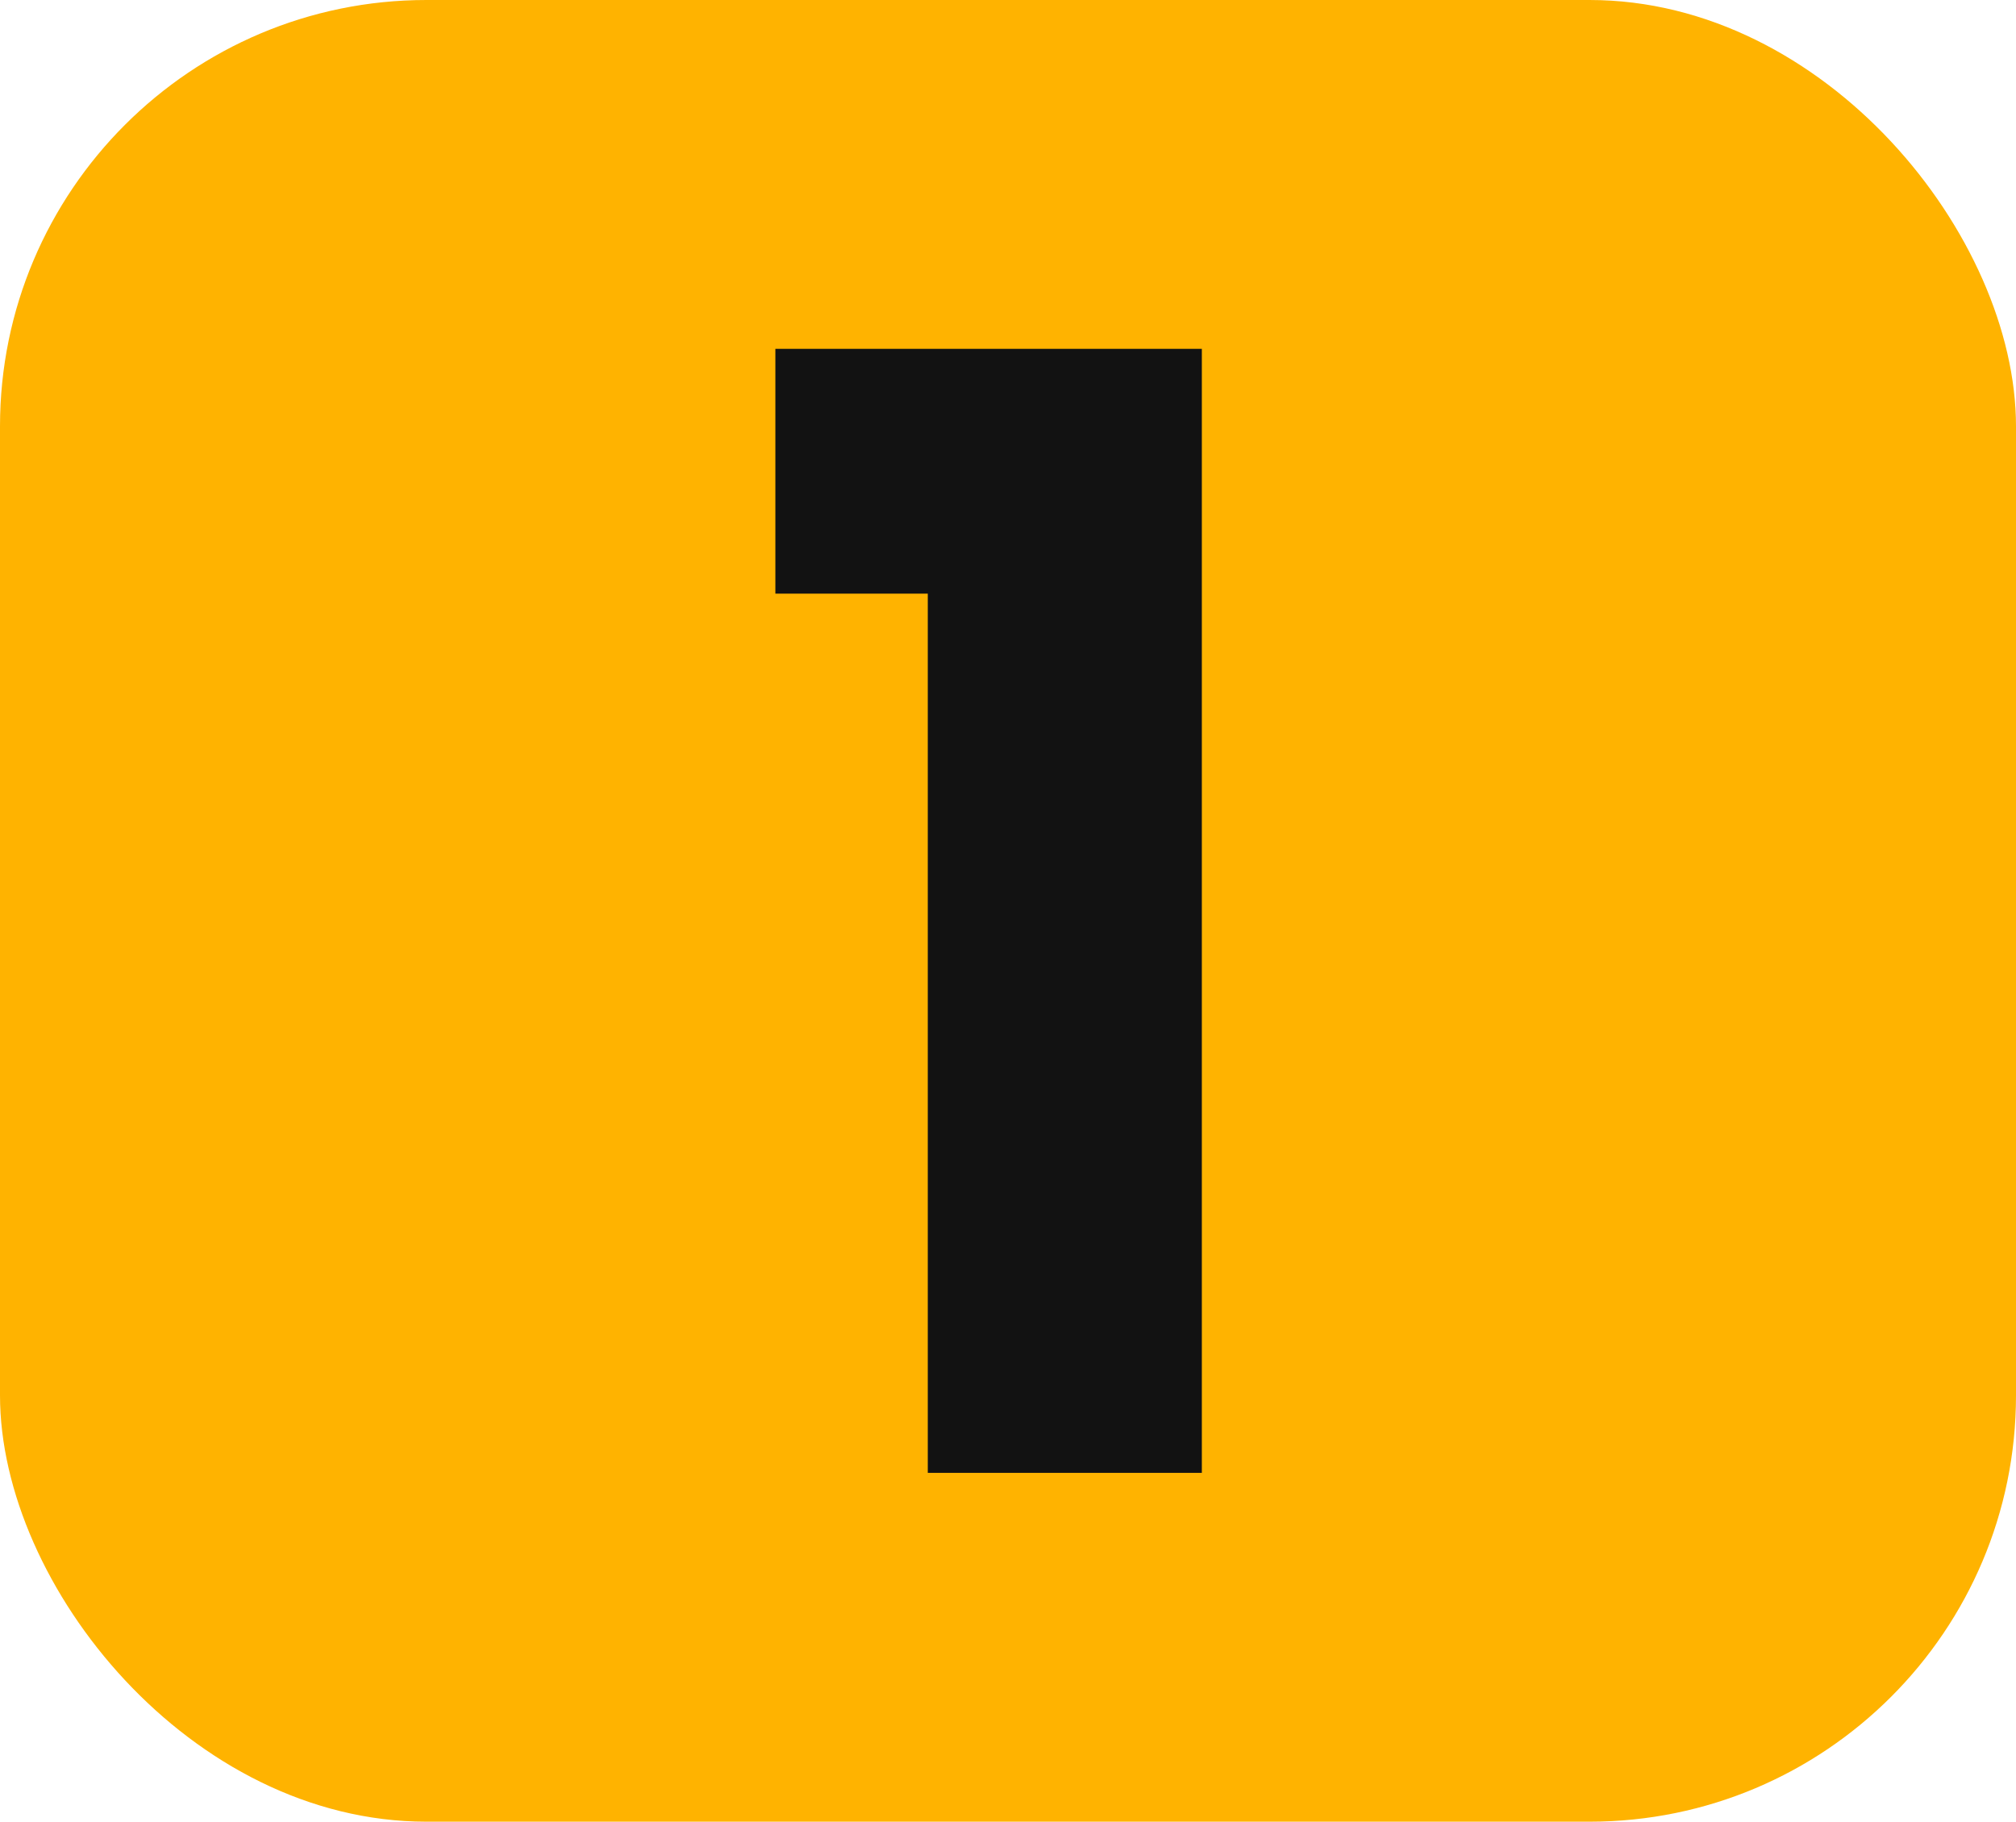
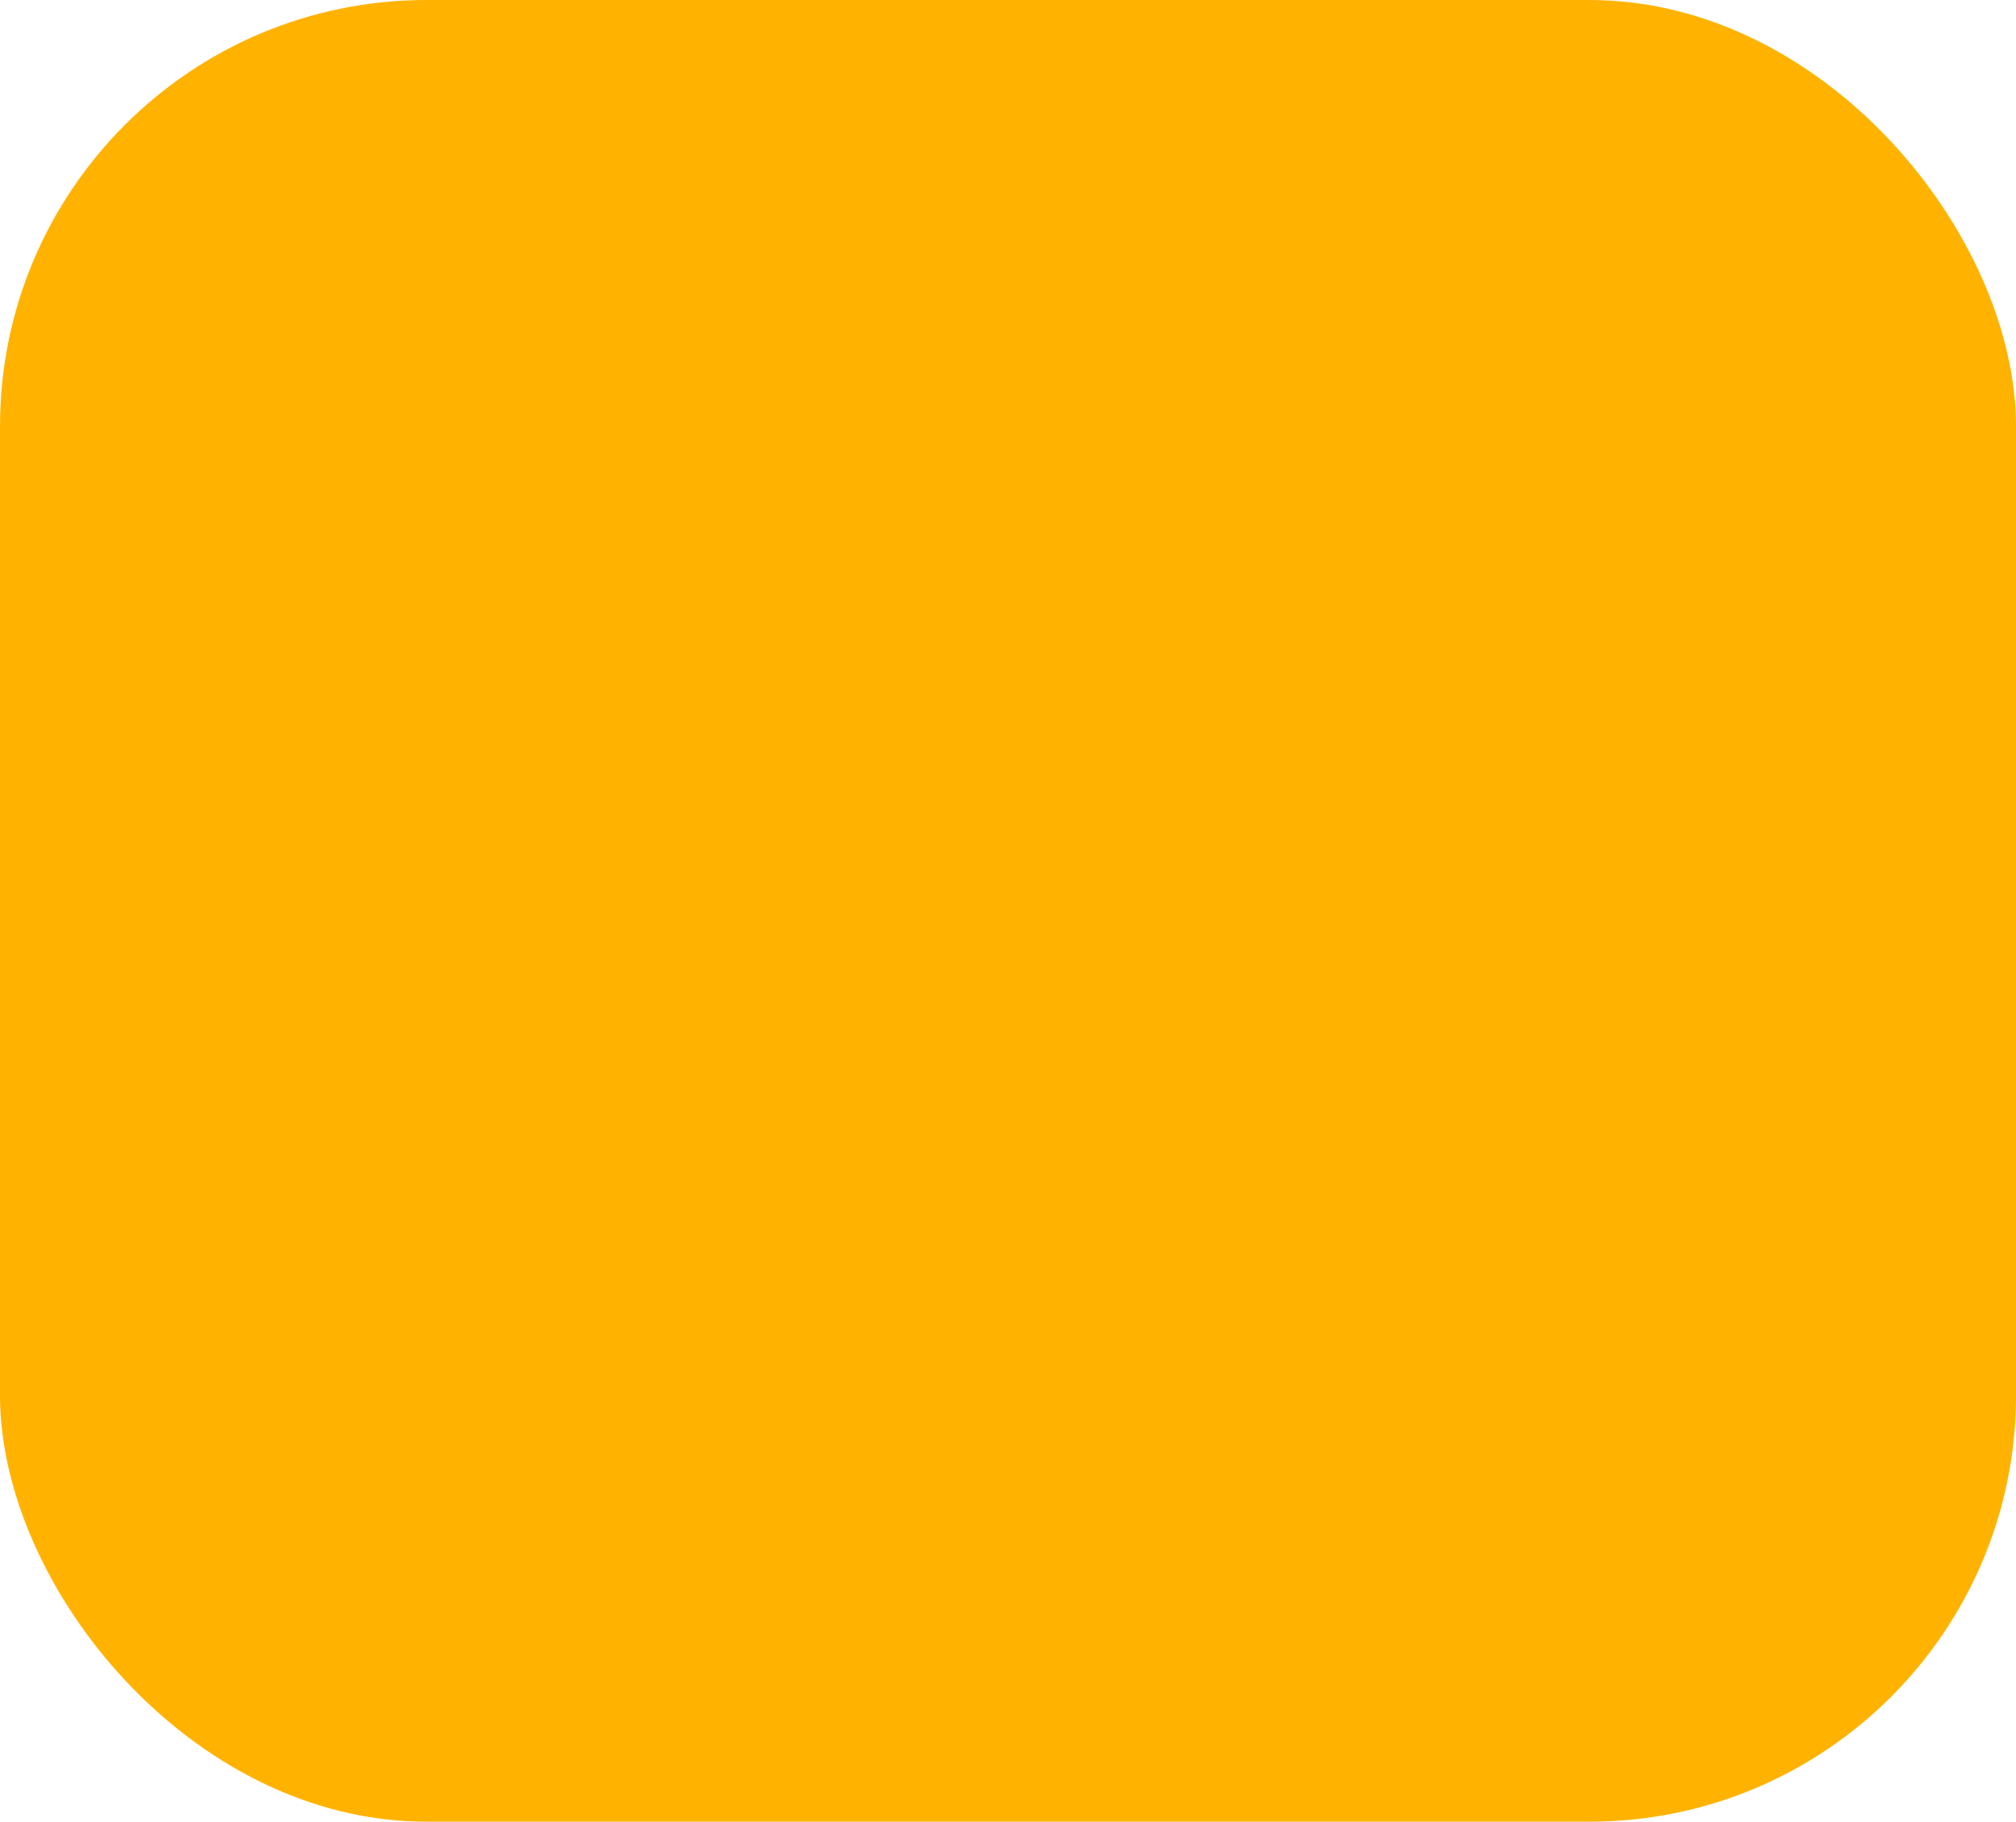
<svg xmlns="http://www.w3.org/2000/svg" width="52" height="47" viewBox="0 0 52 47" fill="none">
  <g id="n1">
    <rect id="Rectangle 2763" width="52" height="47" rx="11" fill="#FFB300" />
-     <path id="1" d="M20 15.316V9H31V38H23.931V15.316H20Z" fill="#121212" />
  </g>
</svg>